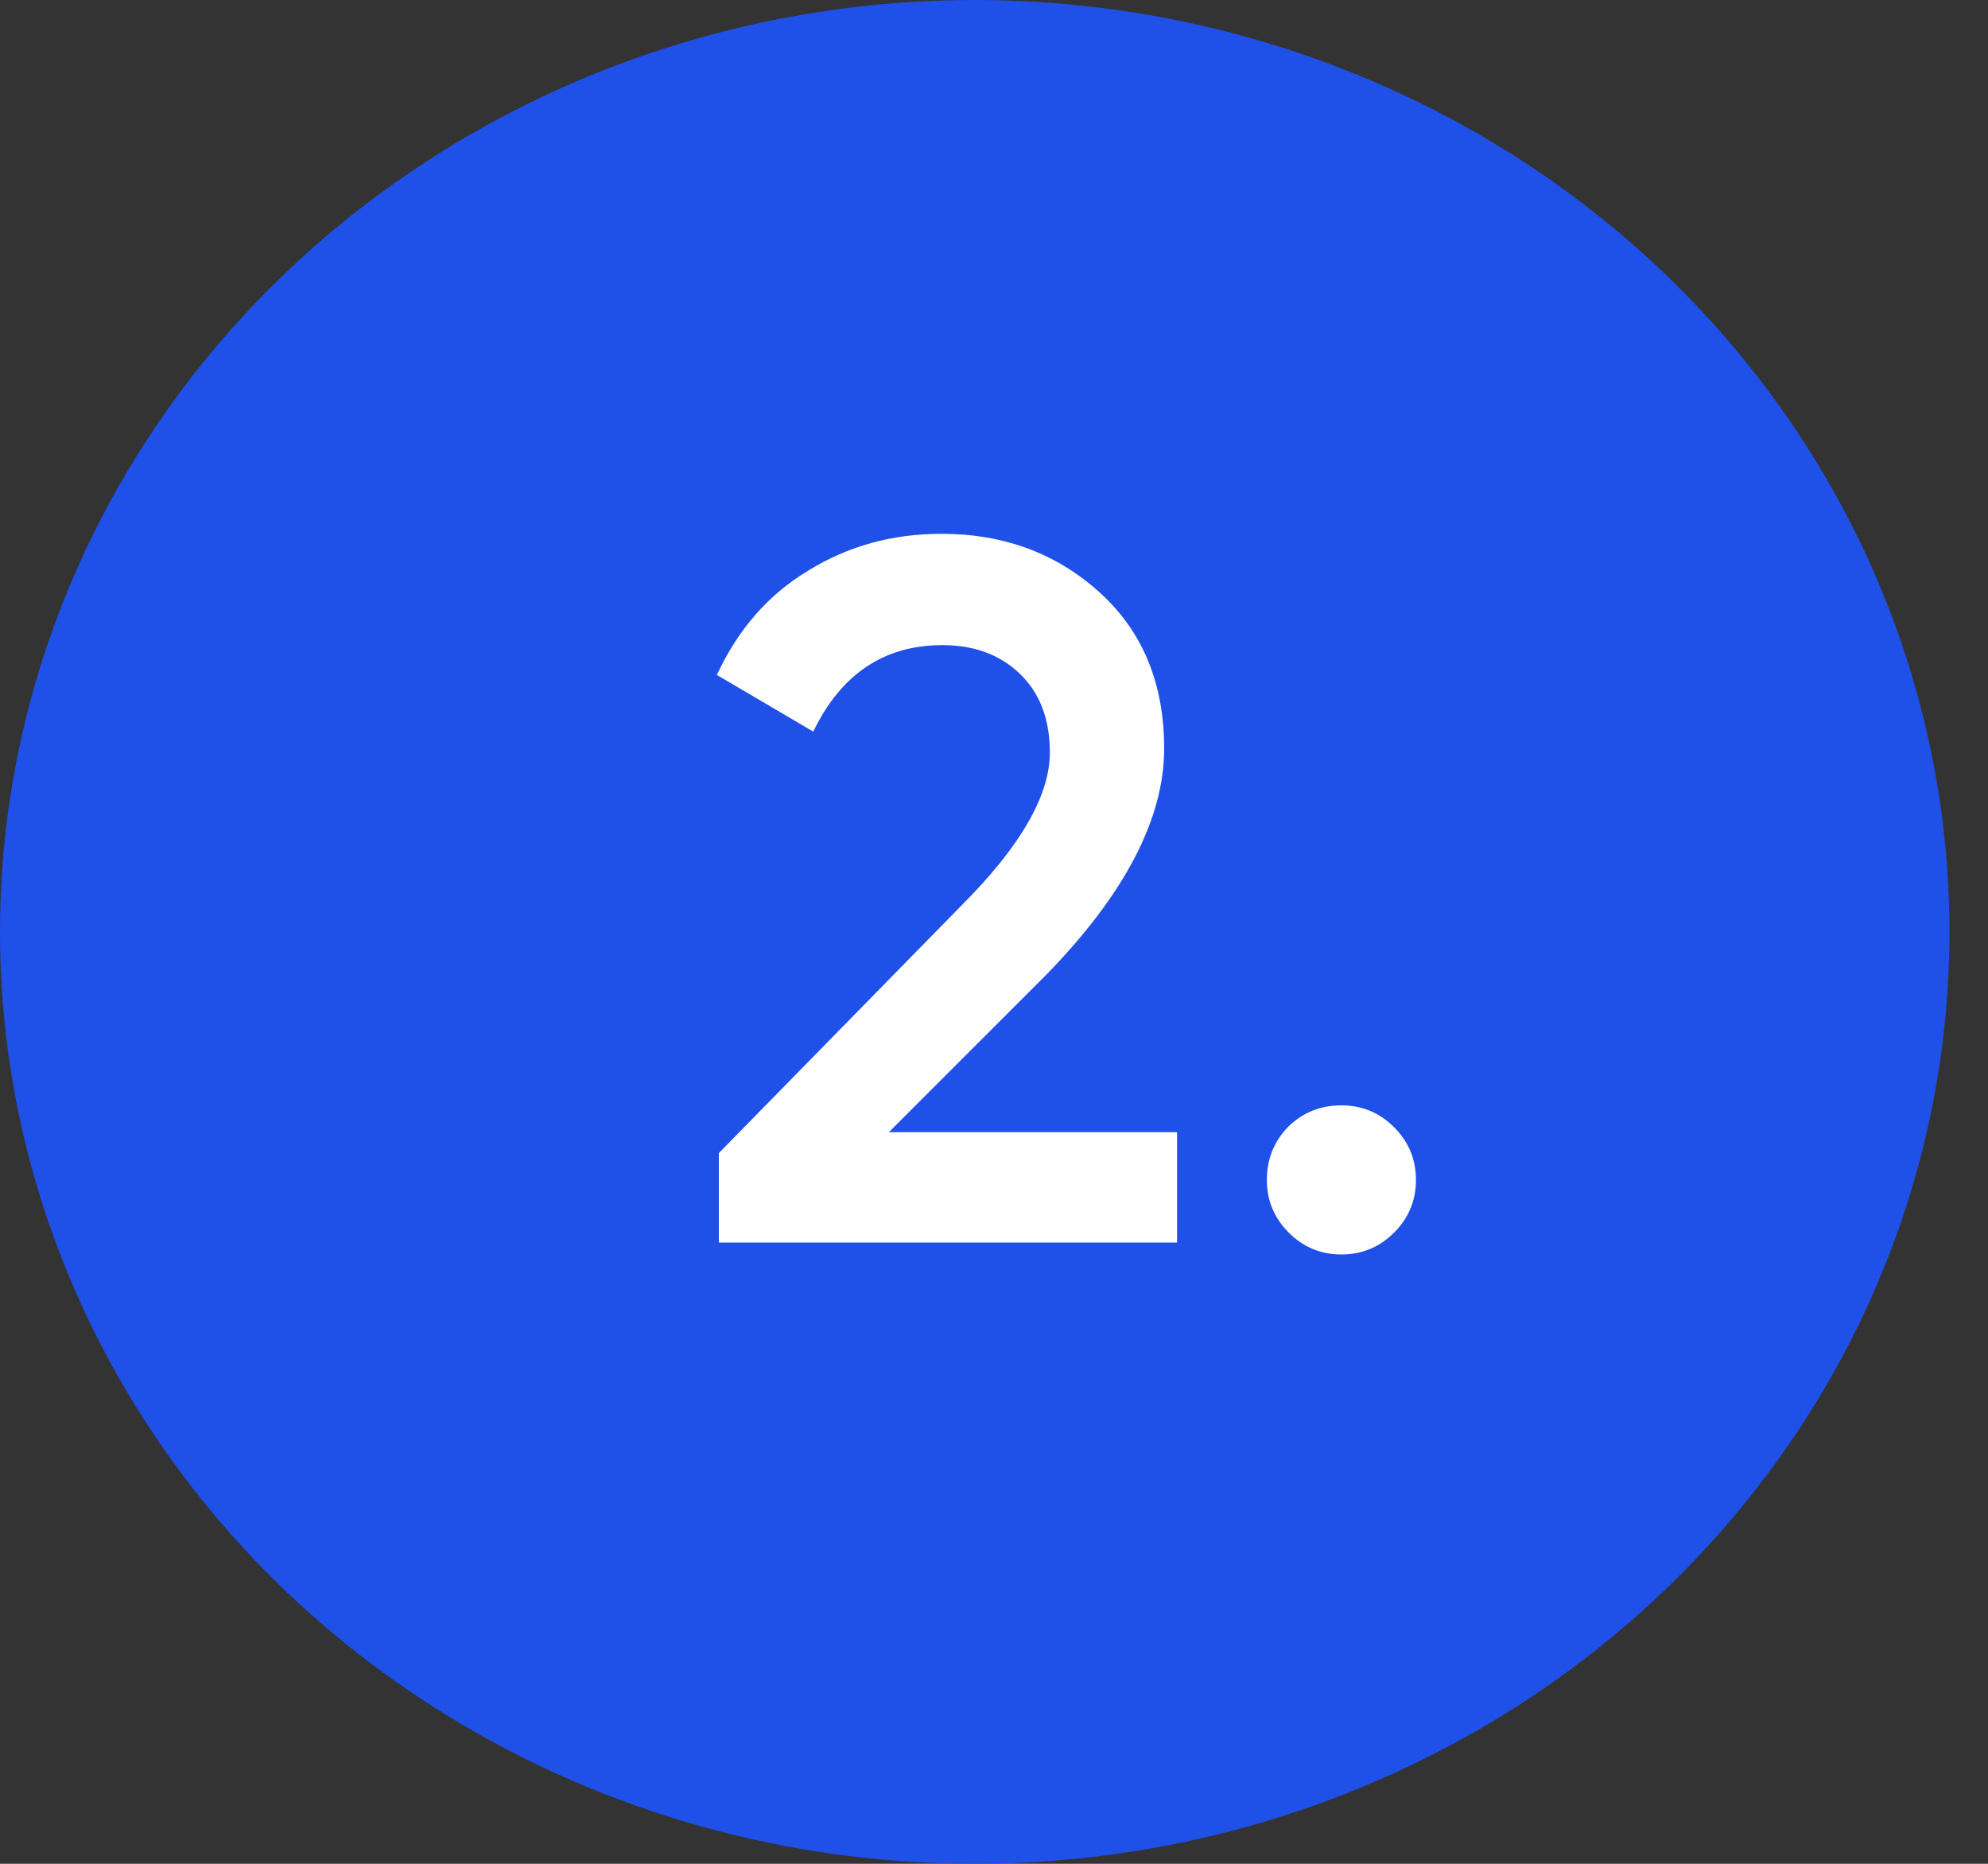
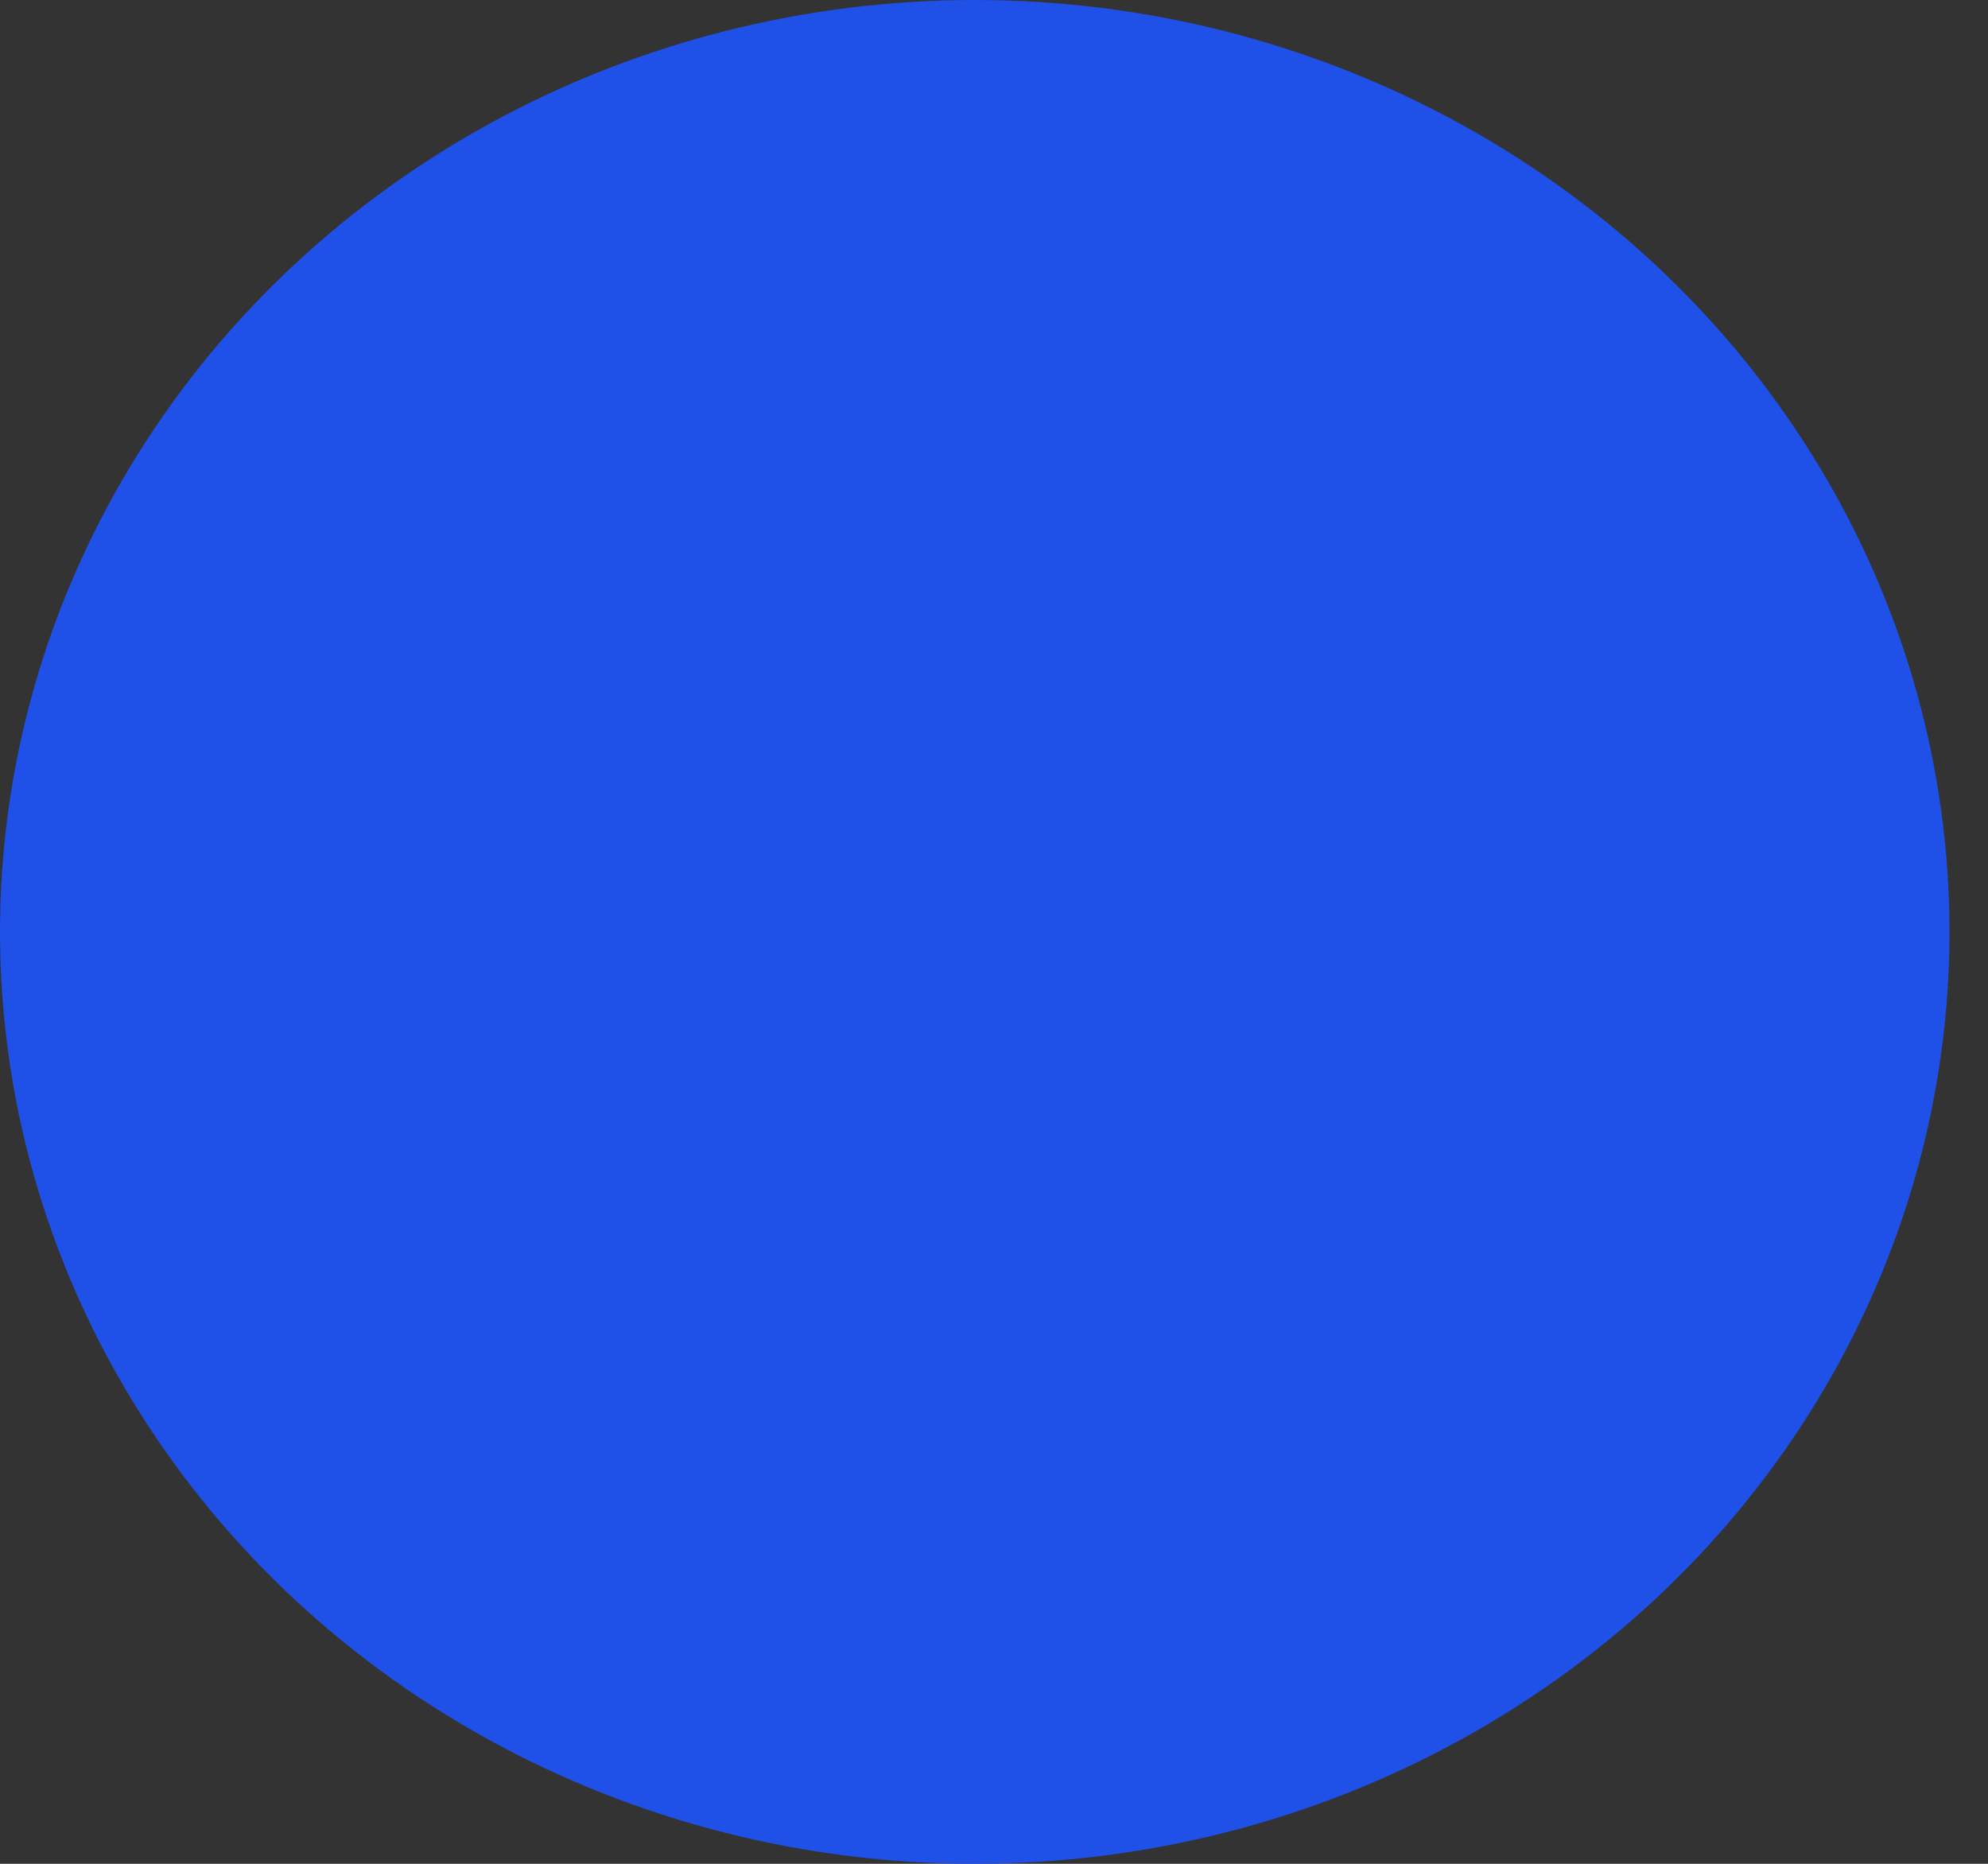
<svg xmlns="http://www.w3.org/2000/svg" width="32" height="30" viewBox="0 0 32 30" fill="none">
  <rect x="0" y="0" width="32" height="30" fill="#333333" stroke="none" />
  <ellipse cx="15.69" cy="15" rx="15.69" ry="15" fill="#1F50E8" />
-   <path d="M18.947 20H11.571V18.56L15.475 14.576C16.424 13.627 16.899 12.805 16.899 12.112C16.899 11.579 16.739 11.157 16.419 10.848C16.099 10.539 15.683 10.384 15.171 10.384C14.232 10.384 13.539 10.848 13.091 11.776L11.539 10.864C11.88 10.128 12.371 9.568 13.011 9.184C13.651 8.789 14.366 8.592 15.155 8.592C16.147 8.592 16.99 8.901 17.683 9.52C18.387 10.149 18.739 10.992 18.739 12.048C18.739 13.179 18.105 14.395 16.835 15.696L14.307 18.224H18.947V20ZM21.592 17.792C21.923 17.792 22.205 17.909 22.44 18.144C22.675 18.379 22.792 18.661 22.792 18.992C22.792 19.323 22.675 19.605 22.44 19.84C22.205 20.075 21.923 20.192 21.592 20.192C21.261 20.192 20.979 20.075 20.744 19.84C20.509 19.605 20.392 19.323 20.392 18.992C20.392 18.661 20.504 18.379 20.728 18.144C20.963 17.909 21.251 17.792 21.592 17.792Z" fill="white" />
</svg>